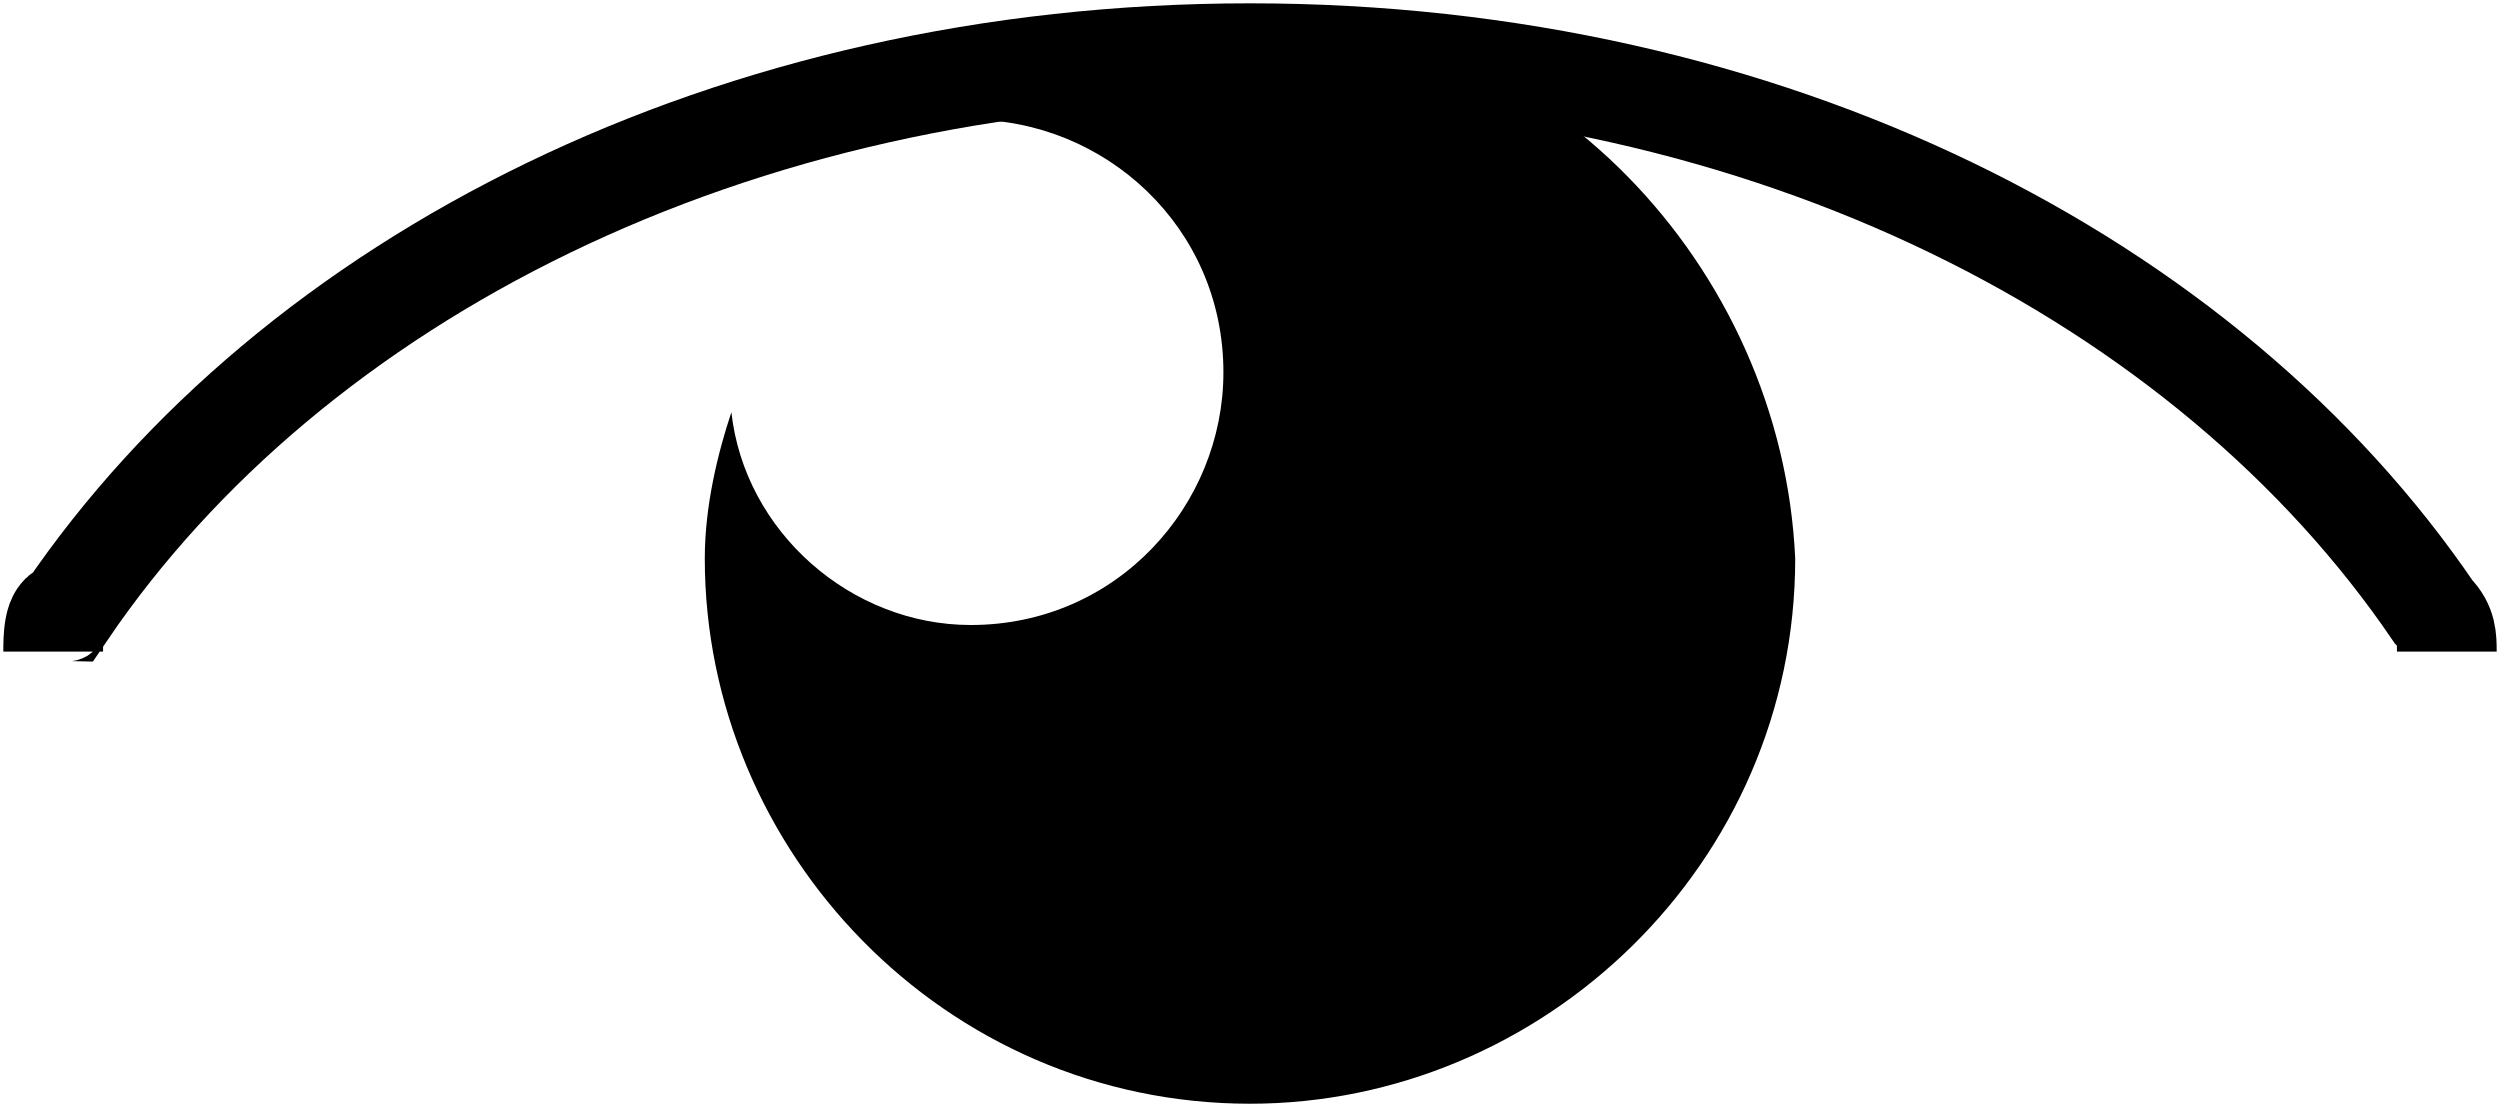
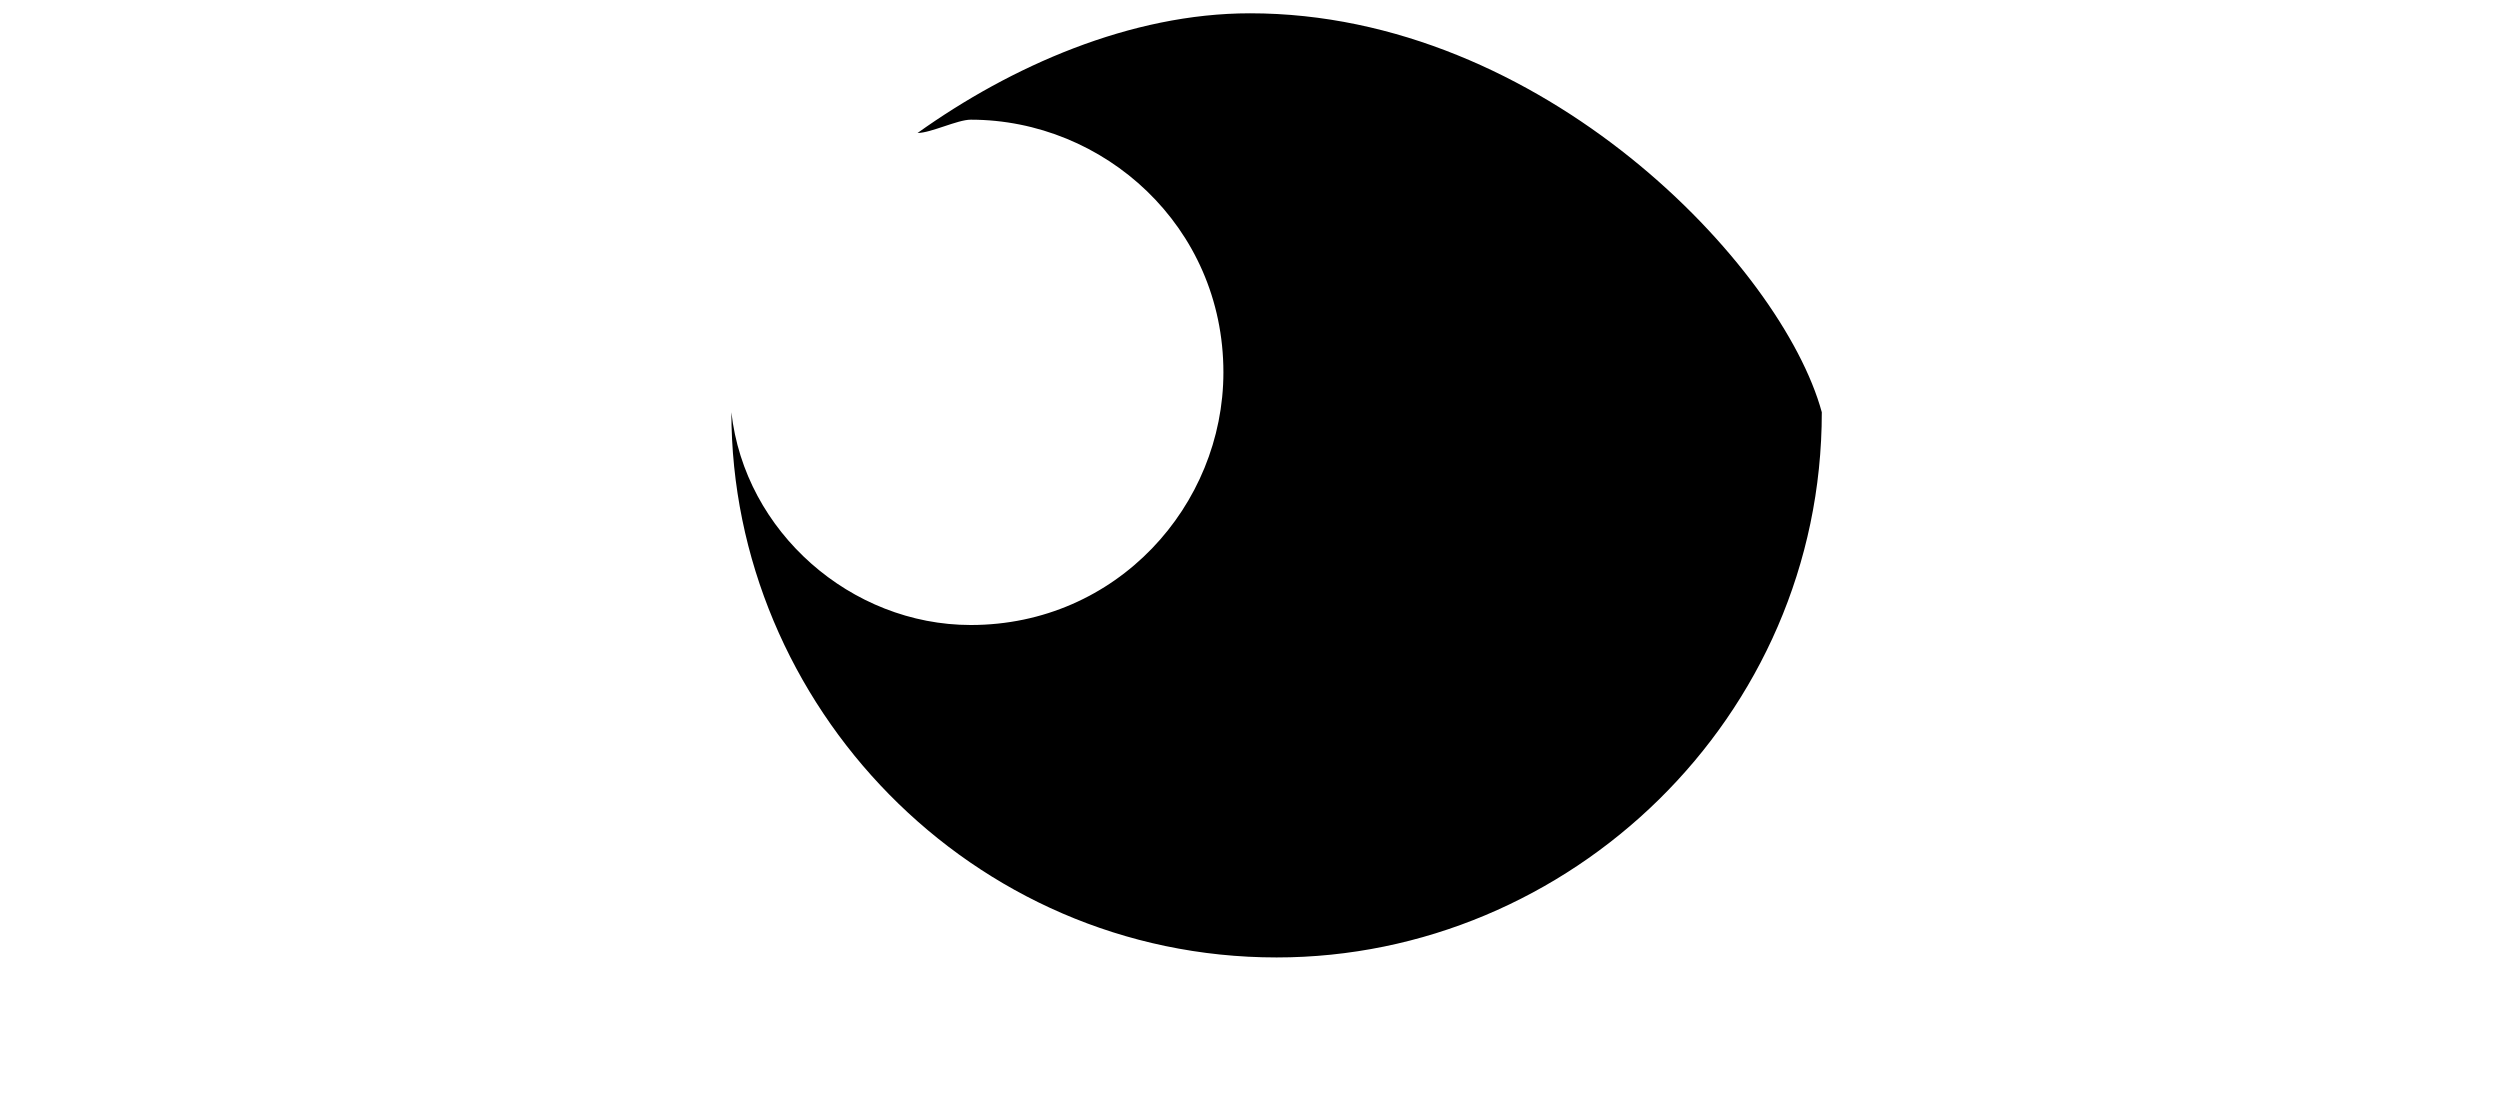
<svg xmlns="http://www.w3.org/2000/svg" version="1.1" x="0px" y="0px" viewBox="0 0 18.8 8.3" style="enable-background:new 0 0 18.8 8.3;" xml:space="preserve">
  <g>
-     <path style="fill: #000;" d="M9.4,0.1C8.5,0.1,7.6,0.5,6.9,1c0.1,0,0.3-0.1,0.4-0.1c1,0,1.9,0.8,1.9,1.9c0,1-0.8,1.9-1.9,1.9    C6.4,4.7,5.6,4,5.5,3.1C5.4,3.4,5.3,3.8,5.3,4.2c0,2.2,1.8,4.1,4.1,4.1h0c2.2,0,4.1-1.8,4.1-4.1v0C13.4,2,11.6,0.1,9.4,0.1z" />
+     <path style="fill: #000;" d="M9.4,0.1C8.5,0.1,7.6,0.5,6.9,1c0.1,0,0.3-0.1,0.4-0.1c1,0,1.9,0.8,1.9,1.9c0,1-0.8,1.9-1.9,1.9    C6.4,4.7,5.6,4,5.5,3.1c0,2.2,1.8,4.1,4.1,4.1h0c2.2,0,4.1-1.8,4.1-4.1v0C13.4,2,11.6,0.1,9.4,0.1z" />
  </g>
-   <path style="stroke: #000;stroke-width: 0.75;stroke-miterlimit: 10;fill: none;" d="M0.4,4.9c0-0.1,0-0.3,0.1-0.3c1.7-2.5,5-4.2,8.9-4.2s7.2,1.7,8.9,4.2c0.1,0.1,0.1,0.2,0.1,0.3" />
</svg>